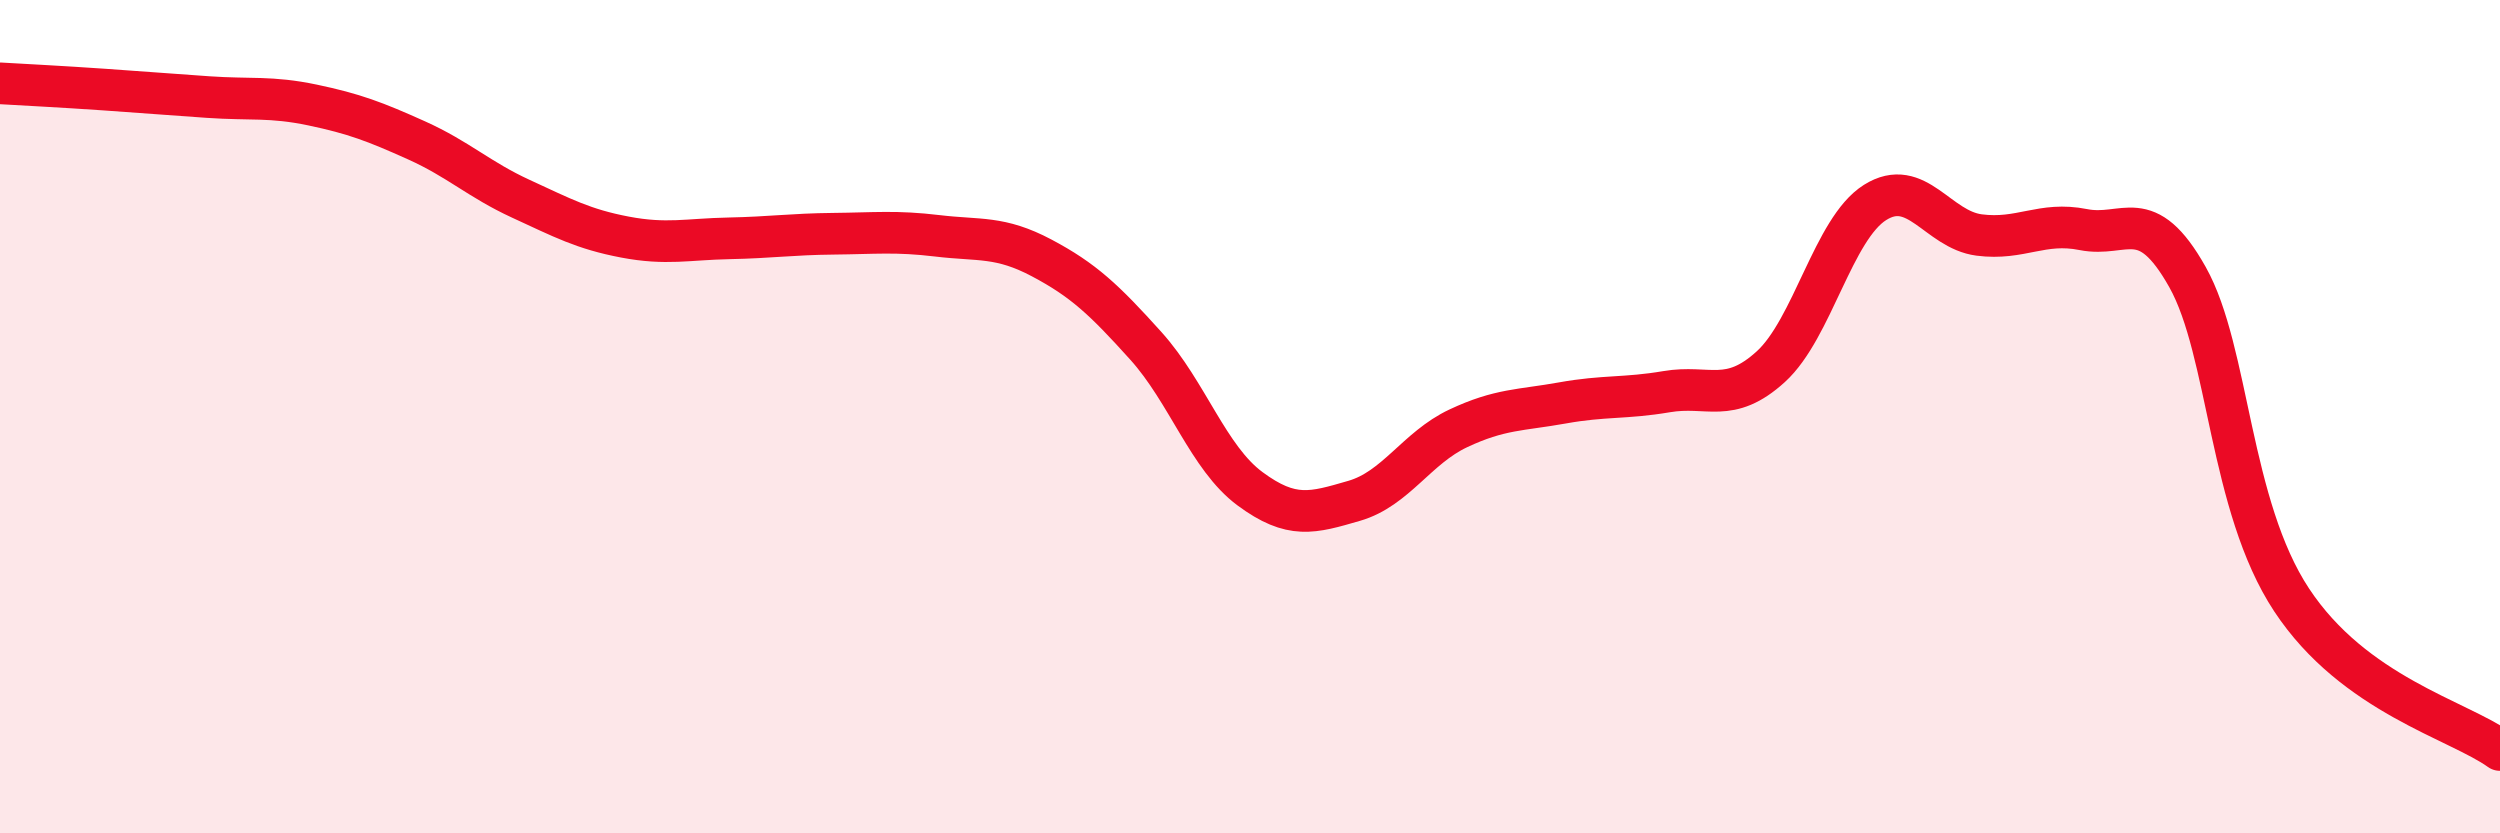
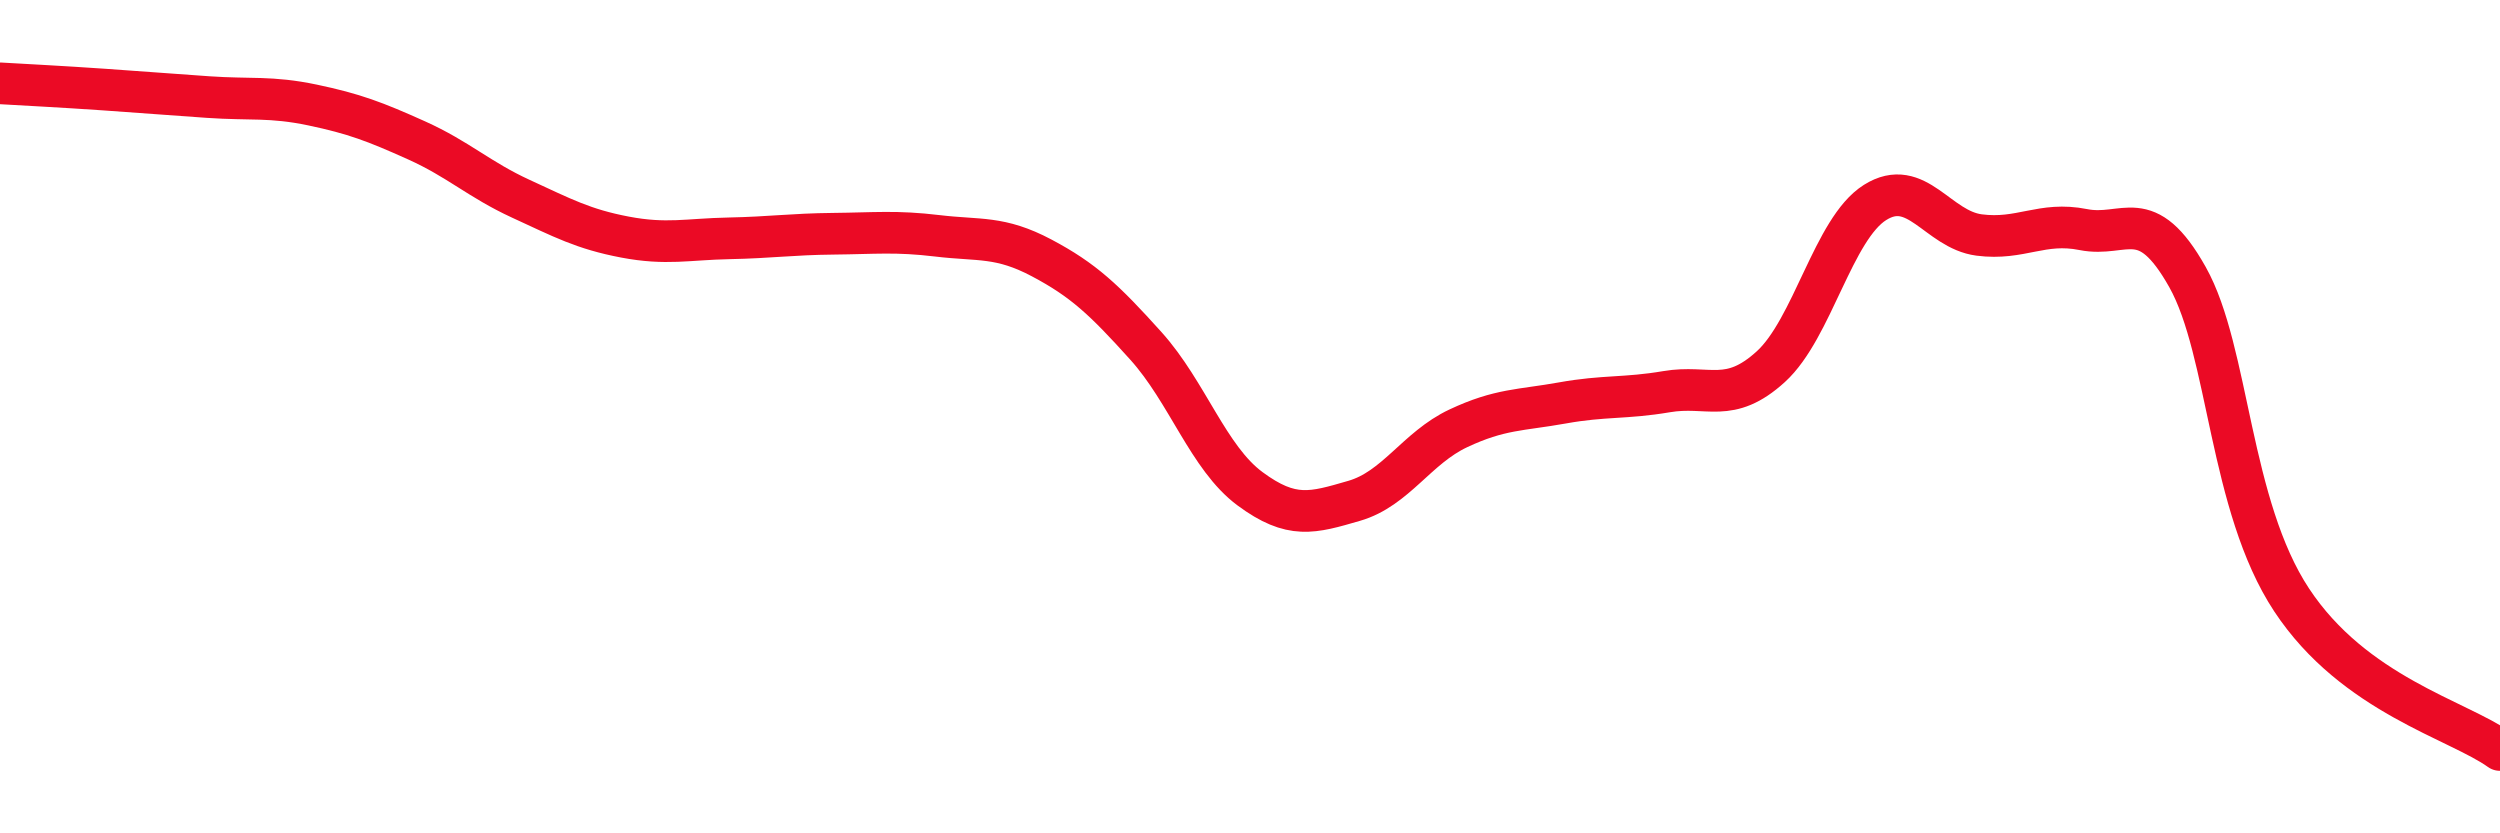
<svg xmlns="http://www.w3.org/2000/svg" width="60" height="20" viewBox="0 0 60 20">
-   <path d="M 0,2 C 0.5,2.03 1.5,2.08 2.5,2.15 C 3.5,2.22 4,2.26 5,2.33 C 6,2.4 6.5,2.31 7.5,2.52 C 8.5,2.73 9,2.92 10,3.37 C 11,3.82 11.5,4.31 12.5,4.77 C 13.5,5.23 14,5.5 15,5.69 C 16,5.88 16.5,5.74 17.5,5.72 C 18.5,5.7 19,5.62 20,5.61 C 21,5.6 21.5,5.54 22.5,5.66 C 23.5,5.78 24,5.66 25,6.19 C 26,6.72 26.5,7.19 27.5,8.3 C 28.5,9.41 29,10.99 30,11.73 C 31,12.47 31.5,12.31 32.5,12.02 C 33.5,11.73 34,10.75 35,10.28 C 36,9.81 36.5,9.85 37.5,9.67 C 38.5,9.49 39,9.57 40,9.4 C 41,9.23 41.5,9.71 42.5,8.8 C 43.5,7.89 44,5.49 45,4.86 C 46,4.23 46.5,5.51 47.5,5.64 C 48.5,5.77 49,5.31 50,5.51 C 51,5.71 51.5,4.87 52.5,6.65 C 53.5,8.43 53.5,12.13 55,14.4 C 56.5,16.67 59,17.28 60,18L60 20L0 20Z" fill="#EB0A25" opacity="0.1" stroke-linecap="round" stroke-linejoin="round" />
  <path d="M 0,2 C 0.5,2.03 1.5,2.08 2.5,2.15 C 3.5,2.22 4,2.26 5,2.33 C 6,2.4 6.5,2.31 7.5,2.52 C 8.5,2.73 9,2.92 10,3.37 C 11,3.82 11.5,4.31 12.5,4.77 C 13.5,5.23 14,5.5 15,5.69 C 16,5.88 16.5,5.74 17.5,5.72 C 18.5,5.7 19,5.62 20,5.61 C 21,5.6 21.5,5.54 22.5,5.66 C 23.5,5.78 24,5.66 25,6.19 C 26,6.72 26.5,7.19 27.5,8.3 C 28.5,9.41 29,10.99 30,11.73 C 31,12.47 31.5,12.31 32.5,12.02 C 33.5,11.73 34,10.75 35,10.28 C 36,9.81 36.5,9.85 37.5,9.67 C 38.5,9.49 39,9.57 40,9.4 C 41,9.23 41.5,9.71 42.5,8.8 C 43.5,7.89 44,5.49 45,4.86 C 46,4.23 46.5,5.51 47.5,5.64 C 48.5,5.77 49,5.31 50,5.51 C 51,5.71 51.5,4.87 52.5,6.65 C 53.5,8.43 53.5,12.13 55,14.4 C 56.5,16.67 59,17.28 60,18" stroke="#EB0A25" stroke-width="1" fill="none" stroke-linecap="round" stroke-linejoin="round" />
</svg>